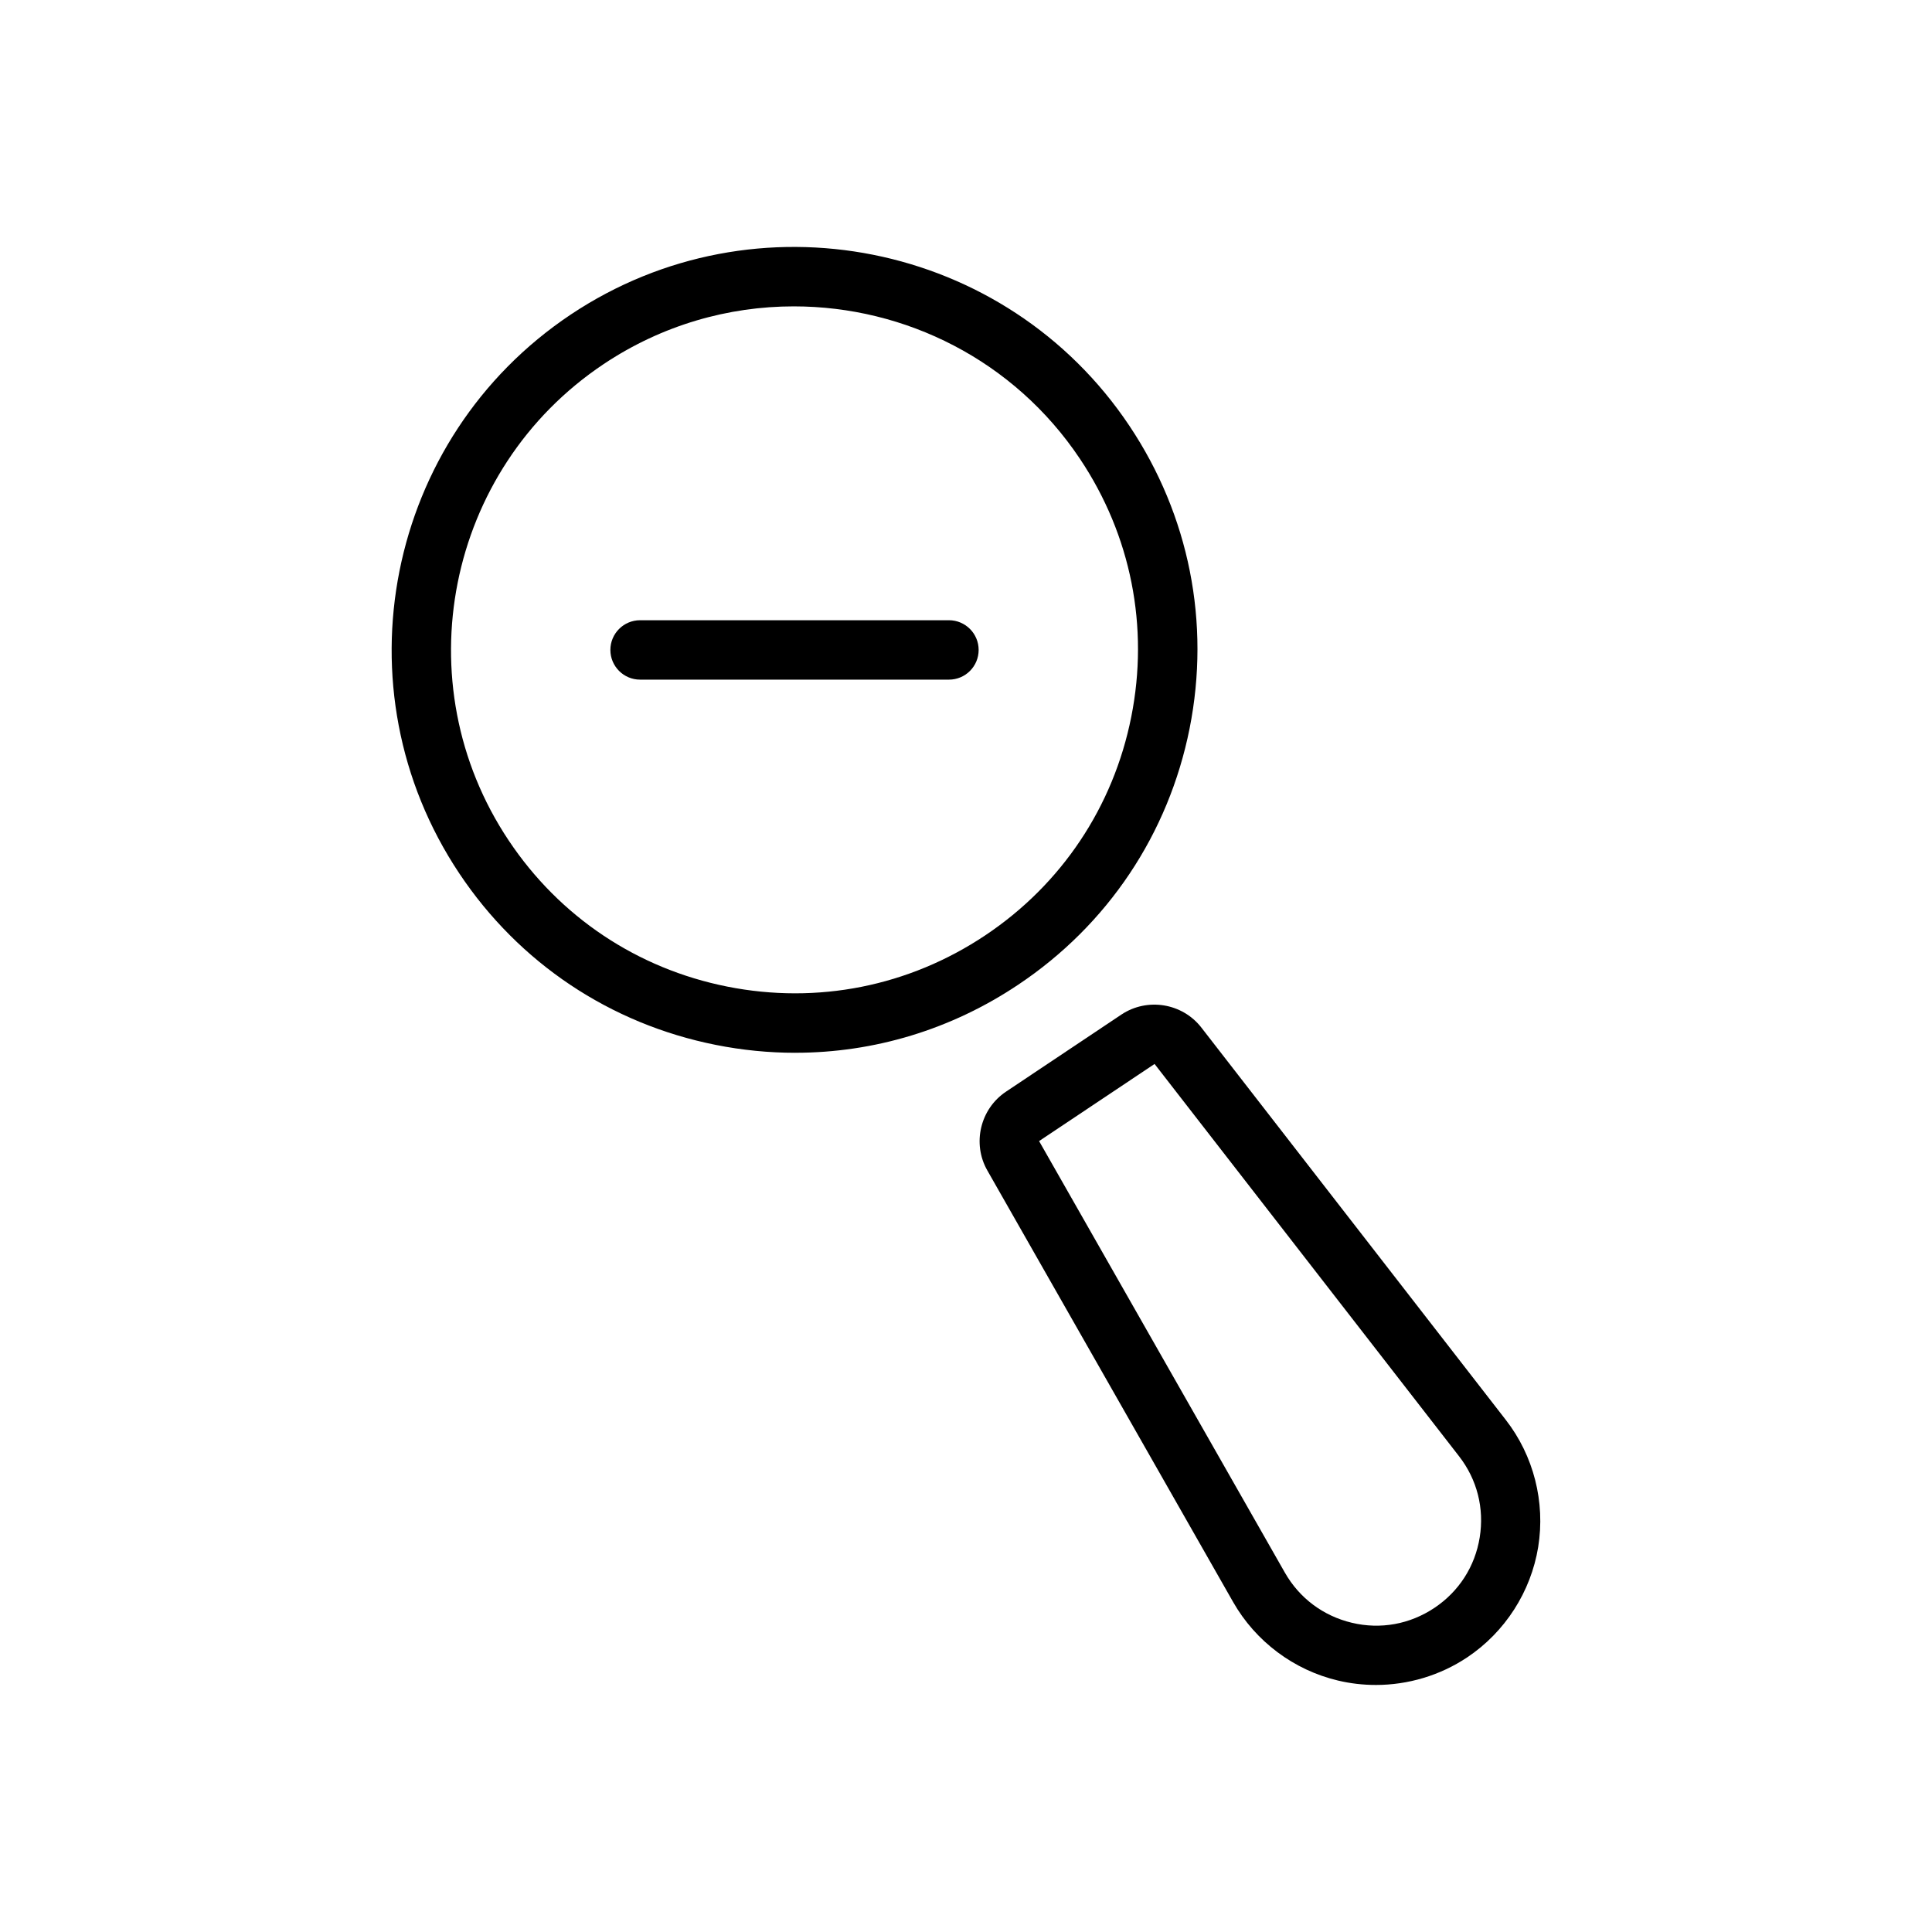
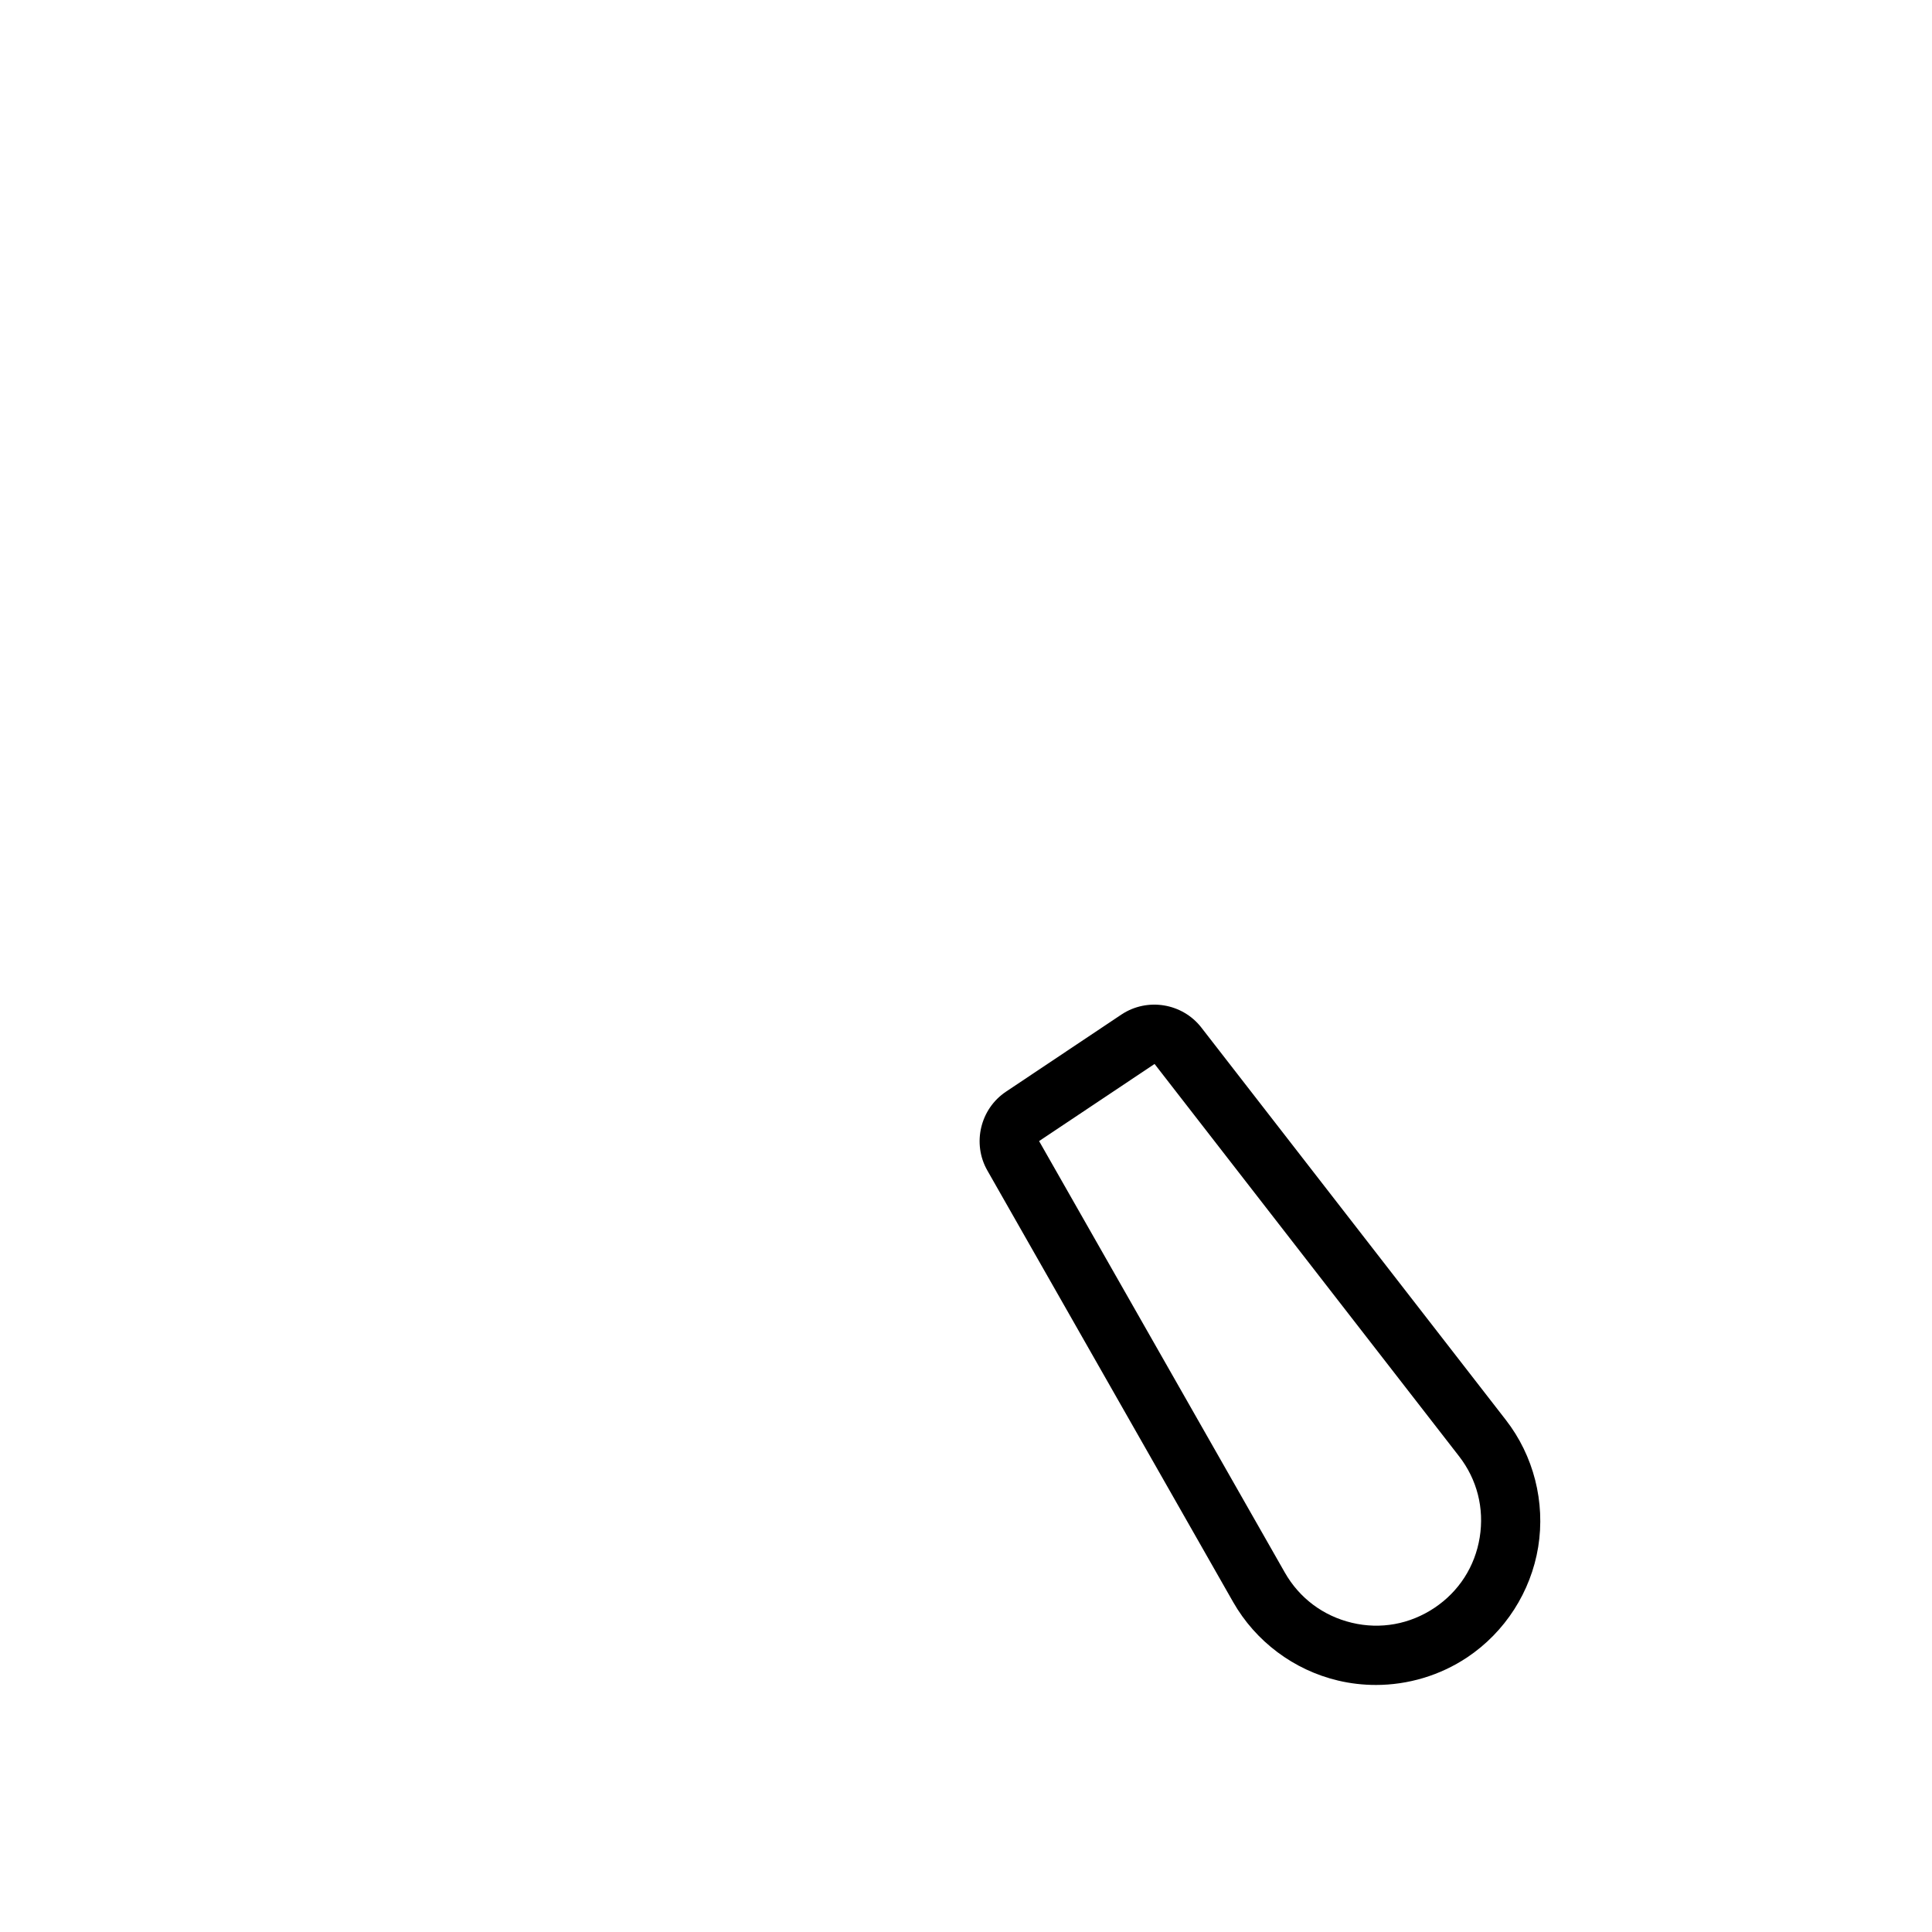
<svg xmlns="http://www.w3.org/2000/svg" fill="#000000" width="800px" height="800px" version="1.1" viewBox="144 144 512 512">
  <g>
-     <path d="m354.75 423c-6.992 0-14.059-0.691-21.082-2.094-27.961-5.574-52.113-21.695-67.938-45.422-32.684-48.965-19.461-115.4 29.504-148.11 48.949-32.668 115.4-19.461 148.09 29.504 15.84 23.727 21.492 52.191 15.934 80.152-5.574 27.977-21.711 52.098-45.438 67.938-17.758 11.887-38.18 18.027-59.07 18.027zm-0.363-197.81c-17.363 0-34.918 4.945-50.426 15.305-41.723 27.883-53.012 84.516-25.145 126.25 13.492 20.23 34.07 33.977 57.922 38.715 23.898 4.754 48.129-0.078 68.344-13.57 20.215-13.492 33.977-34.07 38.715-57.922 4.754-23.852-0.062-48.113-13.57-68.328-17.523-26.246-46.414-40.449-75.84-40.449z" />
    <path d="m508.59 590.53c-3.336 0-6.691-0.379-9.996-1.164-11.715-2.769-21.867-10.375-27.82-20.844l-65.117-114.33c-4.078-7.148-1.891-16.328 4.945-20.891l30.59-20.438c6.848-4.551 16.137-3.039 21.176 3.449l80.672 103.96c7.398 9.508 10.516 21.789 8.598 33.691-1.938 11.902-8.801 22.562-18.812 29.254-7.199 4.801-15.672 7.316-24.234 7.316zm-58.617-164.57-30.605 20.438 65.117 114.33c3.856 6.785 10.172 11.508 17.758 13.32 7.621 1.828 15.383 0.395 21.883-3.938 6.488-4.328 10.77-10.973 12.012-18.688 1.242-7.715-0.691-15.352-5.481-21.508z" />
-     <path d="m395.48 324.11h-81.852c-4.344 0-7.871-3.527-7.871-7.871s3.527-7.871 7.871-7.871h81.852c4.344 0 7.871 3.527 7.871 7.871s-3.512 7.871-7.871 7.871z" />
  </g>
</svg>